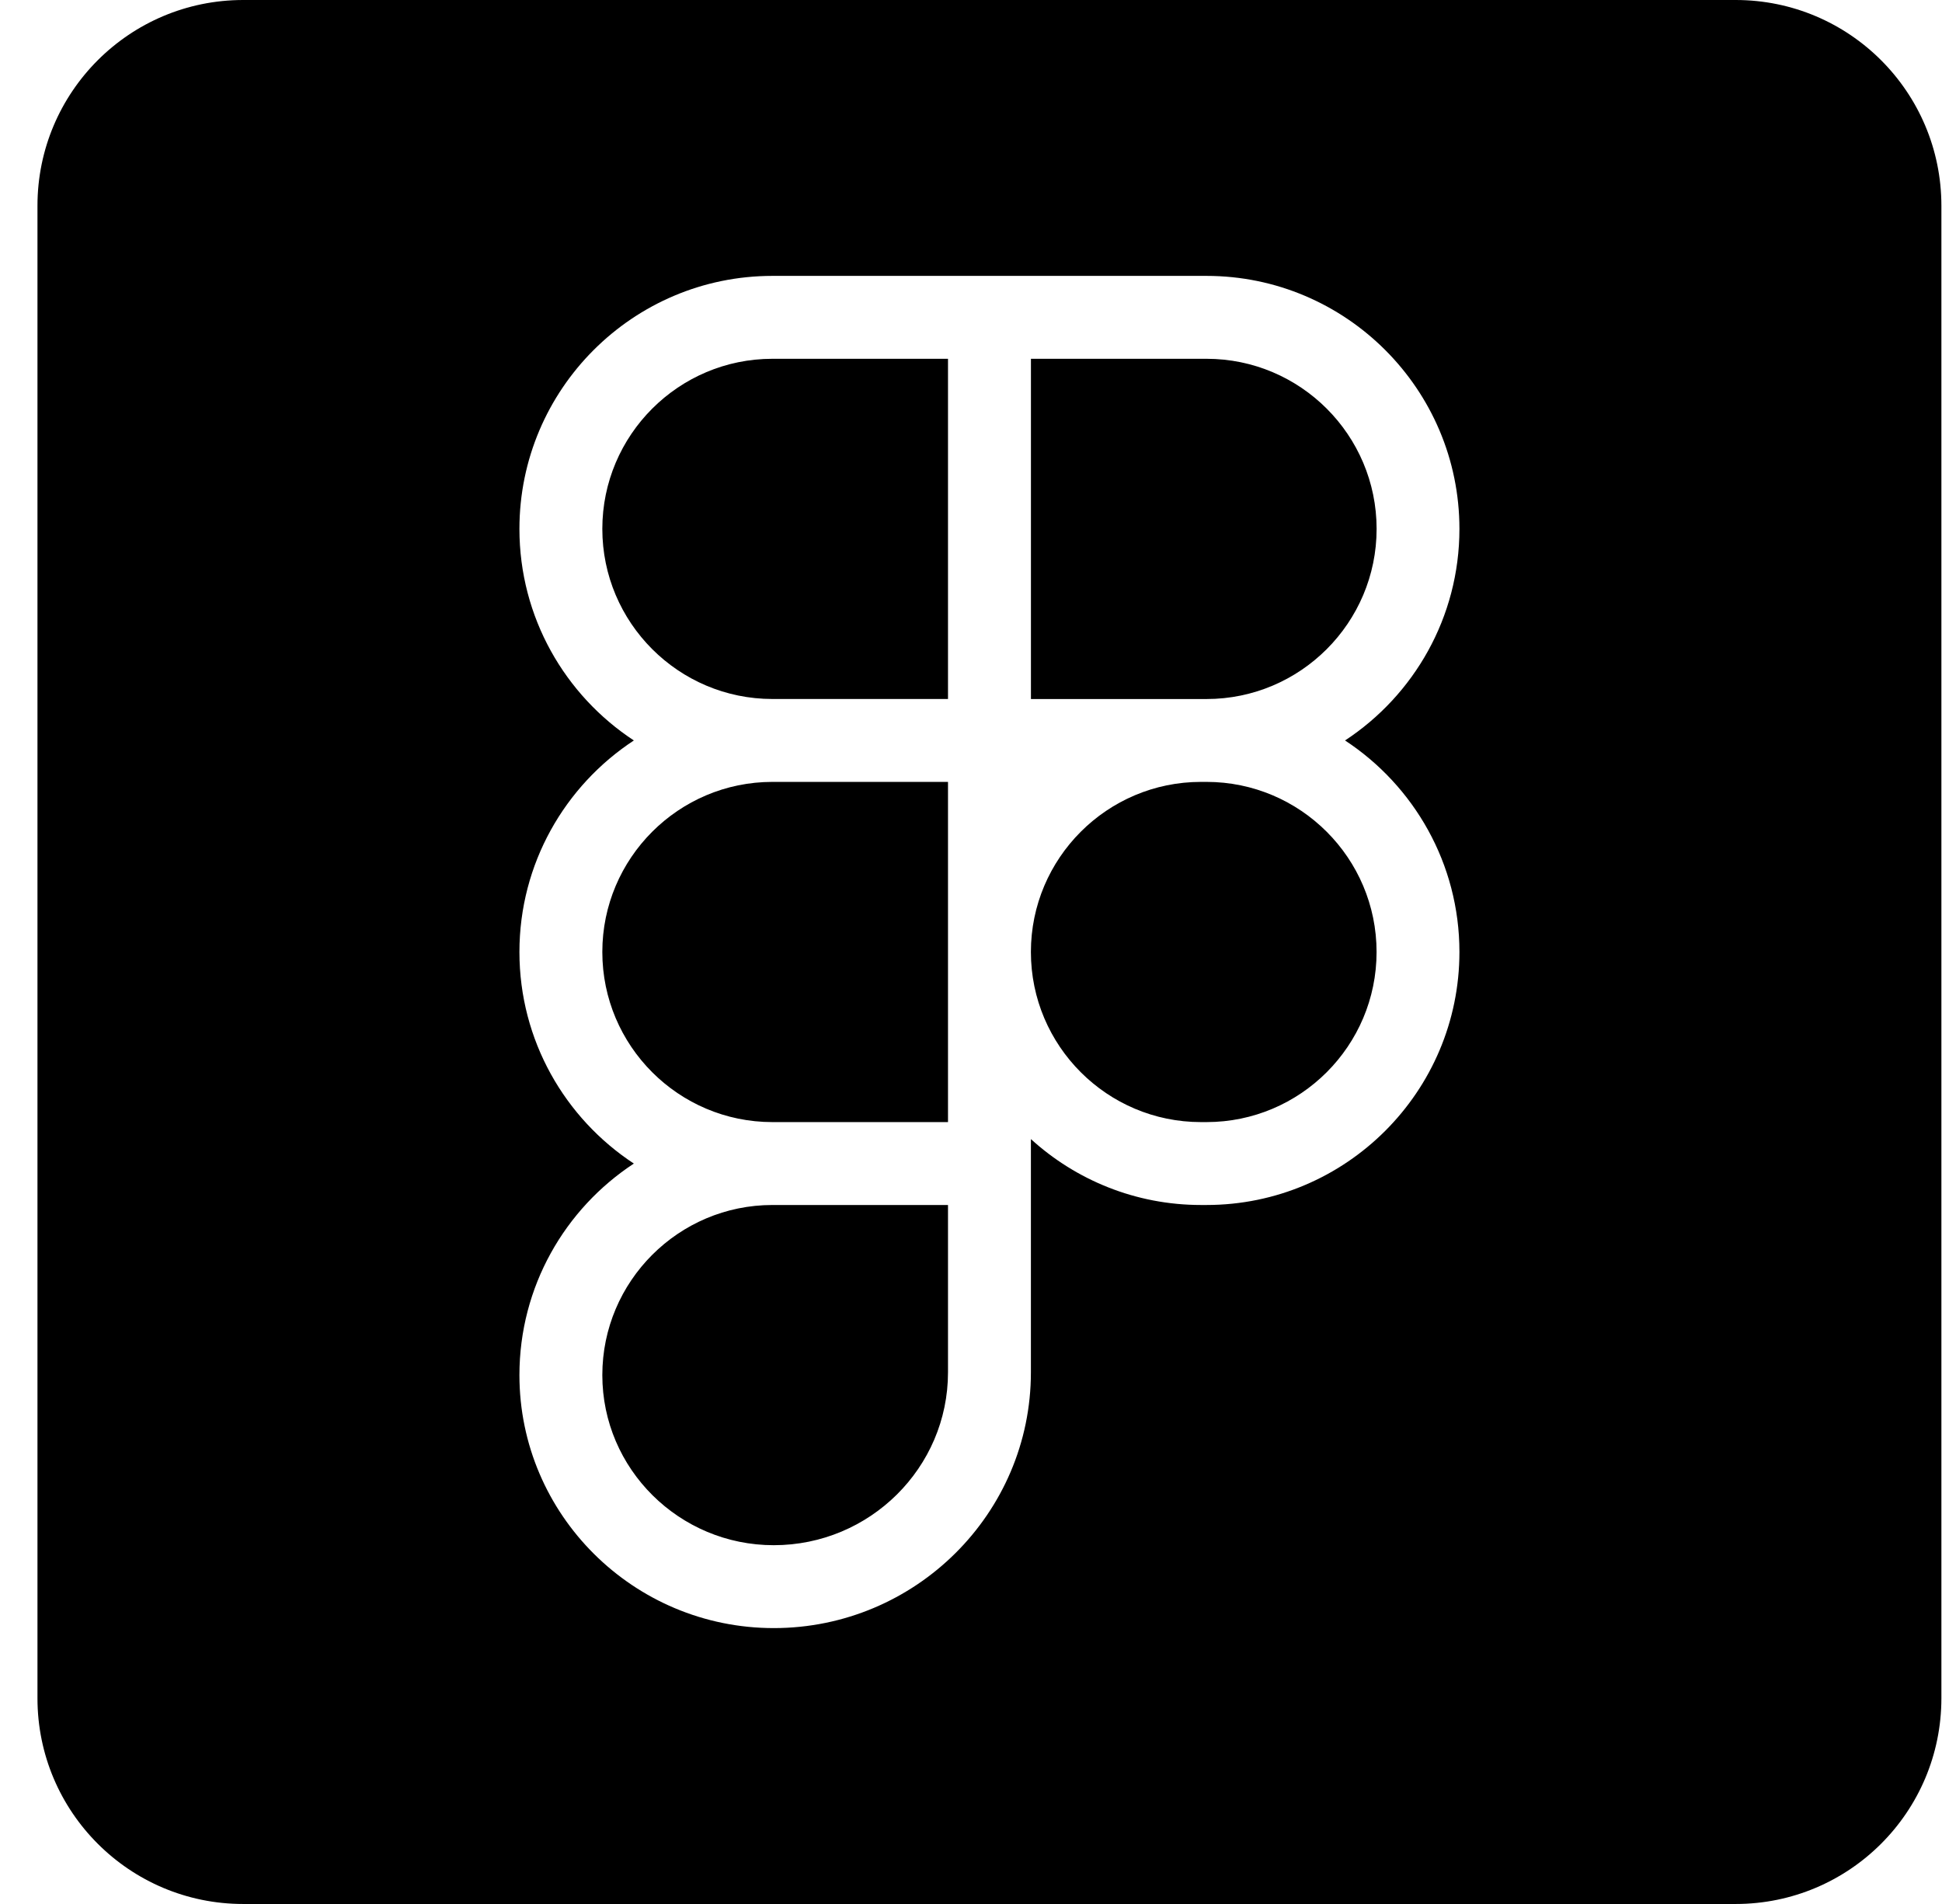
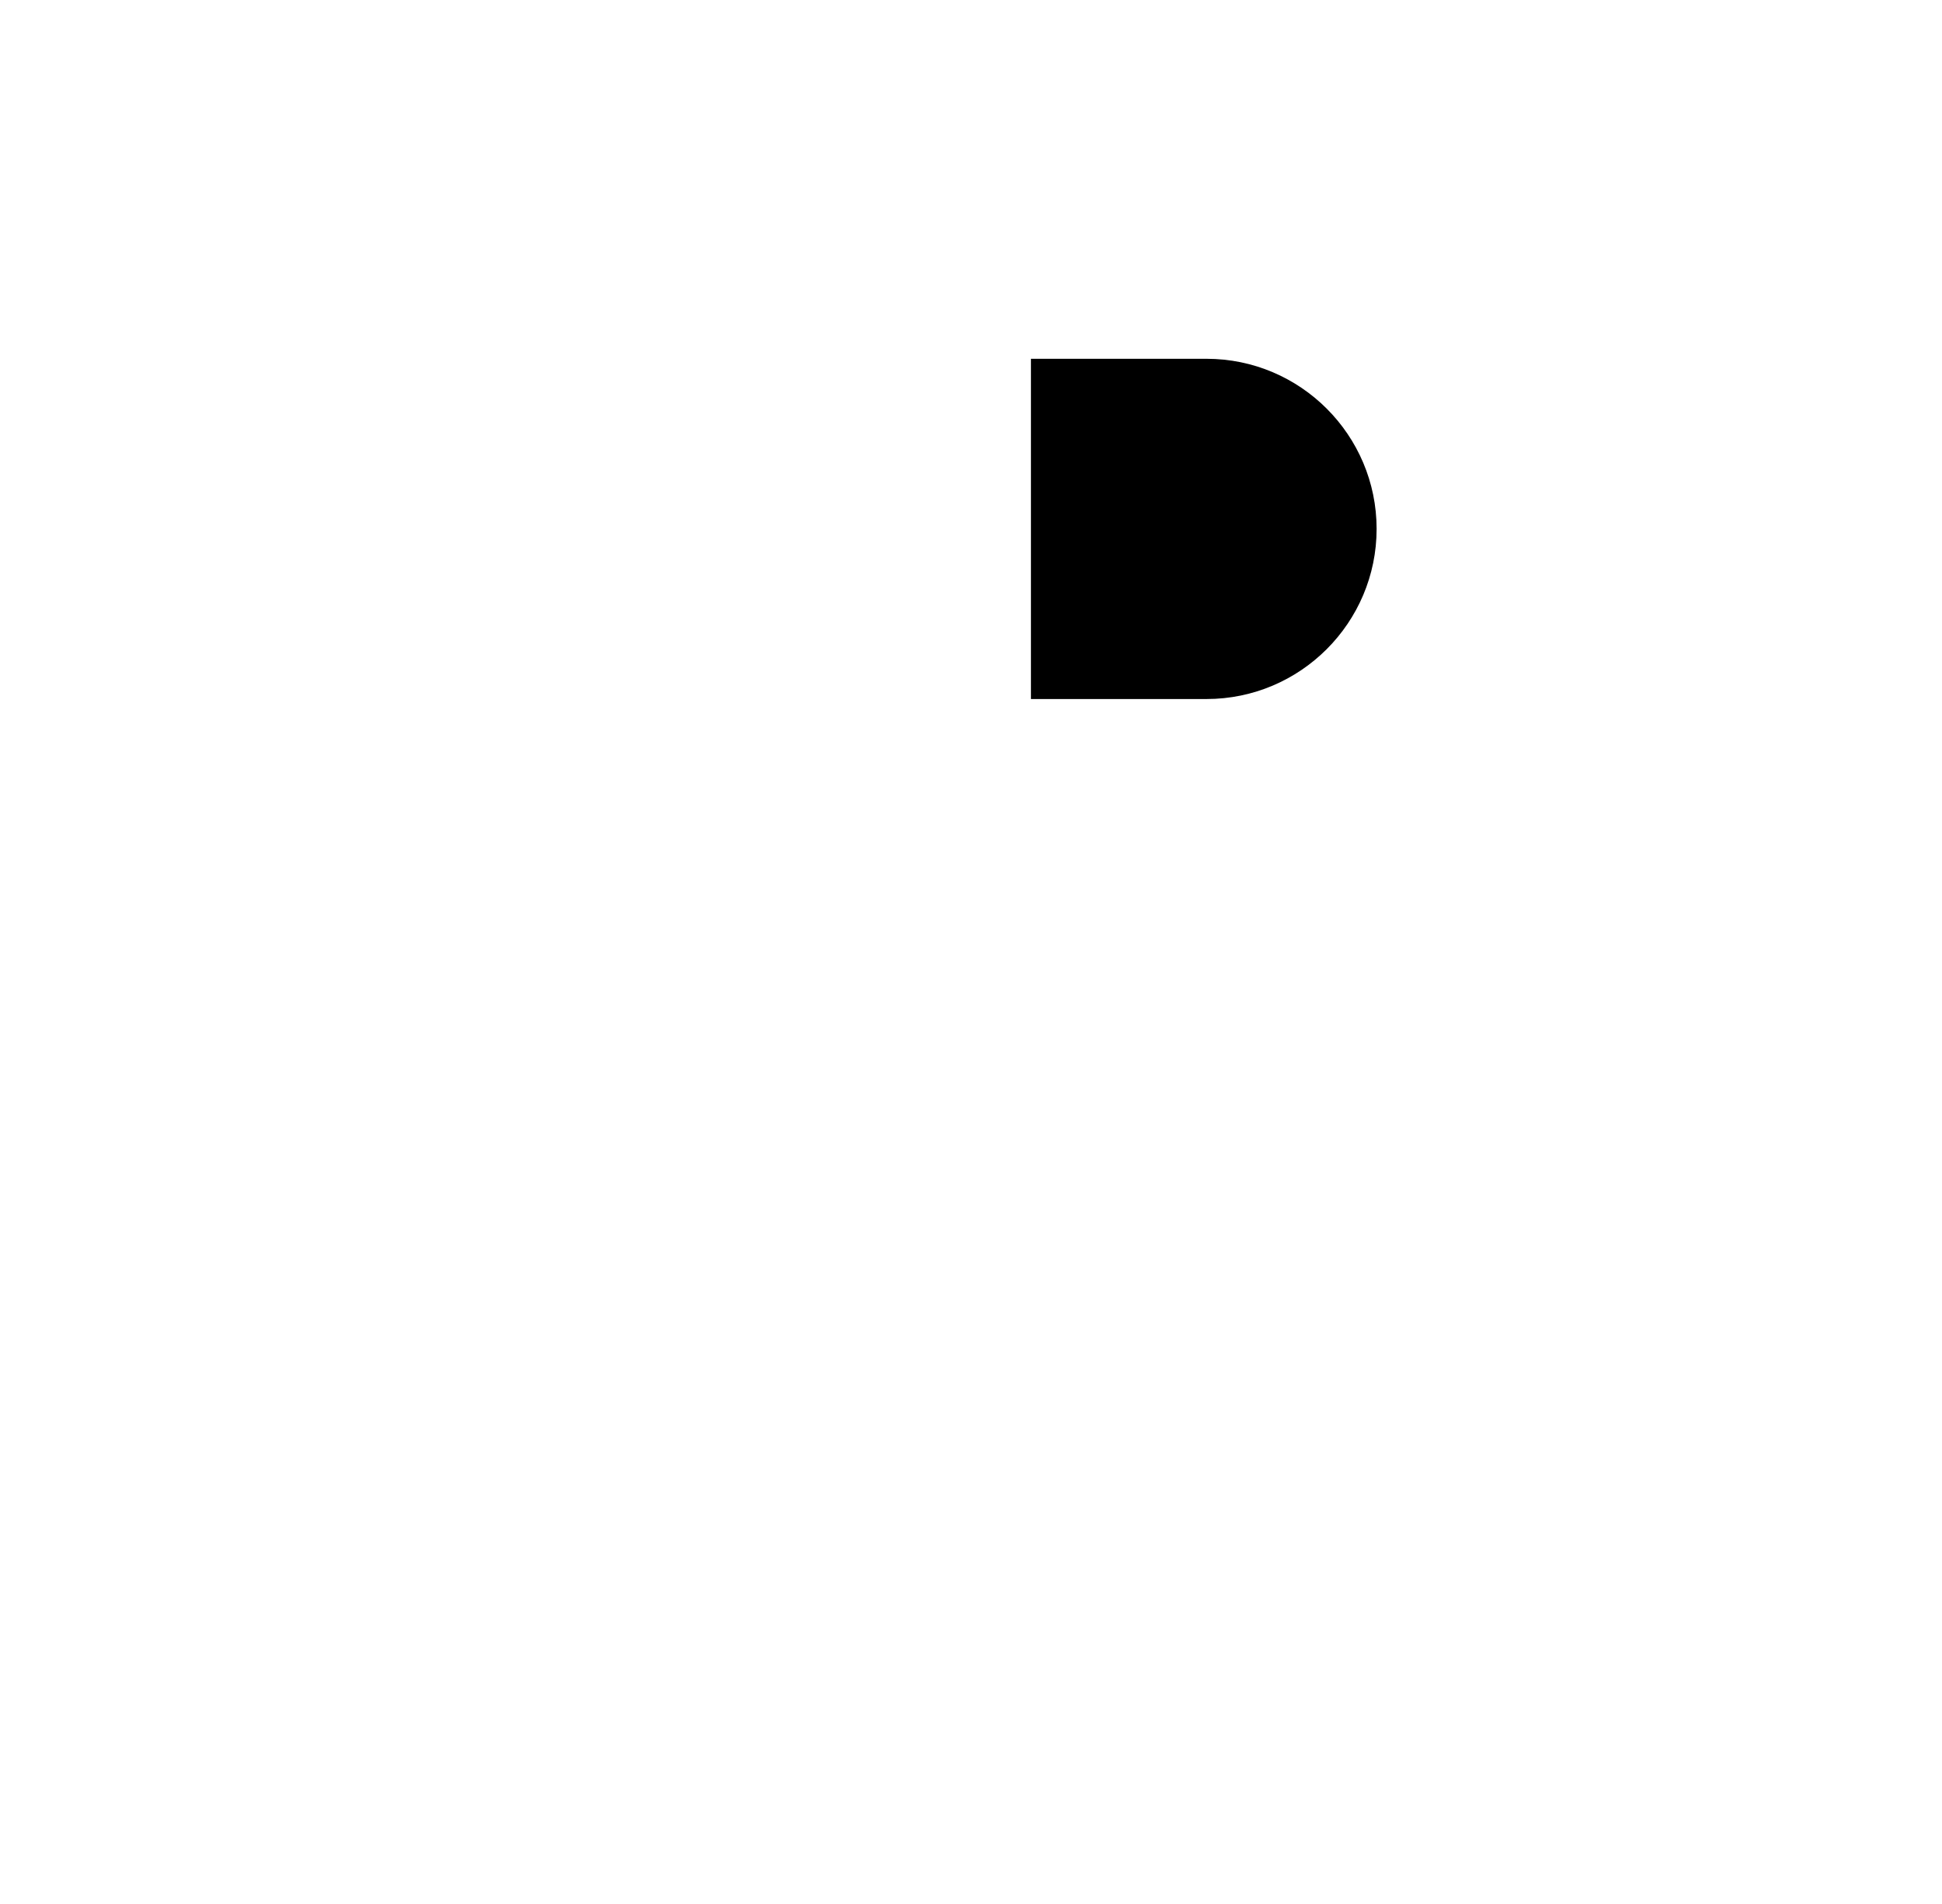
<svg xmlns="http://www.w3.org/2000/svg" width="51" height="50" viewBox="0 0 51 50" fill="none">
  <g clip-path="url(#clip0_65_70)">
    <path d="M36.152 13.889C36.152 16.352 34.149 18.357 31.685 18.357H27.074V9.422H31.685C34.149 9.422 36.152 11.426 36.152 13.889Z" fill="black" />
-     <path d="M31.684 20.533H31.54C29.076 20.533 27.073 22.537 27.073 25C27.073 27.464 29.076 29.467 31.54 29.467H31.684C34.148 29.467 36.151 27.464 36.151 25C36.151 22.537 34.148 20.533 31.684 20.533ZM20.285 9.422C17.821 9.422 15.818 11.426 15.818 13.889C15.818 16.352 17.821 18.356 20.285 18.356H24.896V9.422H20.285ZM20.285 9.422C17.821 9.422 15.818 11.426 15.818 13.889C15.818 16.352 17.821 18.356 20.285 18.356H24.896V9.422H20.285ZM31.684 20.533H31.54C29.076 20.533 27.073 22.537 27.073 25C27.073 27.464 29.076 29.467 31.54 29.467H31.684C34.148 29.467 36.151 27.464 36.151 25C36.151 22.537 34.148 20.533 31.684 20.533ZM20.285 20.533C17.821 20.533 15.818 22.537 15.818 25C15.818 27.464 17.821 29.467 20.285 29.467H24.896V20.533H20.285ZM20.285 9.422C17.821 9.422 15.818 11.426 15.818 13.889C15.818 16.352 17.821 18.356 20.285 18.356H24.896V9.422H20.285ZM20.285 9.422C17.821 9.422 15.818 11.426 15.818 13.889C15.818 16.352 17.821 18.356 20.285 18.356H24.896V9.422H20.285ZM20.285 20.533C17.821 20.533 15.818 22.537 15.818 25C15.818 27.464 17.821 29.467 20.285 29.467H24.896V20.533H20.285ZM31.684 20.533H31.54C29.076 20.533 27.073 22.537 27.073 25C27.073 27.464 29.076 29.467 31.54 29.467H31.684C34.148 29.467 36.151 27.464 36.151 25C36.151 22.537 34.148 20.533 31.684 20.533ZM31.684 20.533H31.54C29.076 20.533 27.073 22.537 27.073 25C27.073 27.464 29.076 29.467 31.54 29.467H31.684C34.148 29.467 36.151 27.464 36.151 25C36.151 22.537 34.148 20.533 31.684 20.533ZM15.818 36.111C15.818 38.574 17.838 40.578 20.32 40.578C22.843 40.578 24.896 38.542 24.896 36.039V31.644H20.285C17.821 31.644 15.818 33.648 15.818 36.111ZM15.818 25C15.818 27.464 17.821 29.467 20.285 29.467H24.896V20.533H20.285C17.821 20.533 15.818 22.537 15.818 25ZM15.818 13.889C15.818 16.352 17.821 18.356 20.285 18.356H24.896V9.422H20.285C17.821 9.422 15.818 11.426 15.818 13.889ZM45.581 0H6.387C3.403 0 0.984 2.419 0.984 5.403V44.597C0.984 47.581 3.403 50 6.387 50H45.581C48.565 50 50.984 47.581 50.984 44.597V5.403C50.984 2.419 48.565 0 45.581 0ZM38.327 25C38.327 28.664 35.347 31.644 31.684 31.644H31.54C29.822 31.644 28.253 30.987 27.073 29.913V36.039C27.073 39.742 24.043 42.755 20.32 42.755C16.637 42.755 13.641 39.775 13.641 36.111C13.641 33.789 14.837 31.743 16.646 30.556C14.837 29.368 13.641 27.322 13.641 25C13.641 22.68 14.837 20.633 16.646 19.445C14.837 18.257 13.641 16.21 13.641 13.889C13.641 10.225 16.621 7.245 20.285 7.245H31.684C35.347 7.245 38.327 10.225 38.327 13.889C38.327 16.21 37.132 18.257 35.323 19.445C37.132 20.633 38.327 22.68 38.327 25ZM31.684 20.533H31.54C29.076 20.533 27.073 22.537 27.073 25C27.073 27.464 29.076 29.467 31.54 29.467H31.684C34.148 29.467 36.151 27.464 36.151 25C36.151 22.537 34.148 20.533 31.684 20.533ZM15.818 36.111C15.818 38.574 17.838 40.578 20.32 40.578C22.843 40.578 24.896 38.542 24.896 36.039V31.644H20.285C17.821 31.644 15.818 33.648 15.818 36.111ZM15.818 25C15.818 27.464 17.821 29.467 20.285 29.467H24.896V20.533H20.285C17.821 20.533 15.818 22.537 15.818 25ZM15.818 13.889C15.818 16.352 17.821 18.356 20.285 18.356H24.896V9.422H20.285C17.821 9.422 15.818 11.426 15.818 13.889ZM20.285 9.422C17.821 9.422 15.818 11.426 15.818 13.889C15.818 16.352 17.821 18.356 20.285 18.356H24.896V9.422H20.285ZM20.285 20.533C17.821 20.533 15.818 22.537 15.818 25C15.818 27.464 17.821 29.467 20.285 29.467H24.896V20.533H20.285ZM20.285 31.644C17.821 31.644 15.818 33.648 15.818 36.111C15.818 38.574 17.838 40.578 20.32 40.578C22.843 40.578 24.896 38.542 24.896 36.039V31.644H20.285ZM31.684 20.533H31.54C29.076 20.533 27.073 22.537 27.073 25C27.073 27.464 29.076 29.467 31.54 29.467H31.684C34.148 29.467 36.151 27.464 36.151 25C36.151 22.537 34.148 20.533 31.684 20.533ZM31.684 20.533H31.54C29.076 20.533 27.073 22.537 27.073 25C27.073 27.464 29.076 29.467 31.54 29.467H31.684C34.148 29.467 36.151 27.464 36.151 25C36.151 22.537 34.148 20.533 31.684 20.533ZM20.285 20.533C17.821 20.533 15.818 22.537 15.818 25C15.818 27.464 17.821 29.467 20.285 29.467H24.896V20.533H20.285ZM20.285 9.422C17.821 9.422 15.818 11.426 15.818 13.889C15.818 16.352 17.821 18.356 20.285 18.356H24.896V9.422H20.285ZM20.285 9.422C17.821 9.422 15.818 11.426 15.818 13.889C15.818 16.352 17.821 18.356 20.285 18.356H24.896V9.422H20.285ZM20.285 20.533C17.821 20.533 15.818 22.537 15.818 25C15.818 27.464 17.821 29.467 20.285 29.467H24.896V20.533H20.285ZM31.684 20.533H31.54C29.076 20.533 27.073 22.537 27.073 25C27.073 27.464 29.076 29.467 31.54 29.467H31.684C34.148 29.467 36.151 27.464 36.151 25C36.151 22.537 34.148 20.533 31.684 20.533ZM20.285 9.422C17.821 9.422 15.818 11.426 15.818 13.889C15.818 16.352 17.821 18.356 20.285 18.356H24.896V9.422H20.285ZM20.285 9.422C17.821 9.422 15.818 11.426 15.818 13.889C15.818 16.352 17.821 18.356 20.285 18.356H24.896V9.422H20.285ZM31.684 20.533H31.54C29.076 20.533 27.073 22.537 27.073 25C27.073 27.464 29.076 29.467 31.54 29.467H31.684C34.148 29.467 36.151 27.464 36.151 25C36.151 22.537 34.148 20.533 31.684 20.533Z" fill="black" />
  </g>
  <defs>
    <clipPath id="clip0_65_70">
      <rect width="50" height="50" fill="white" transform="translate(0.984)" />
    </clipPath>
  </defs>
</svg>